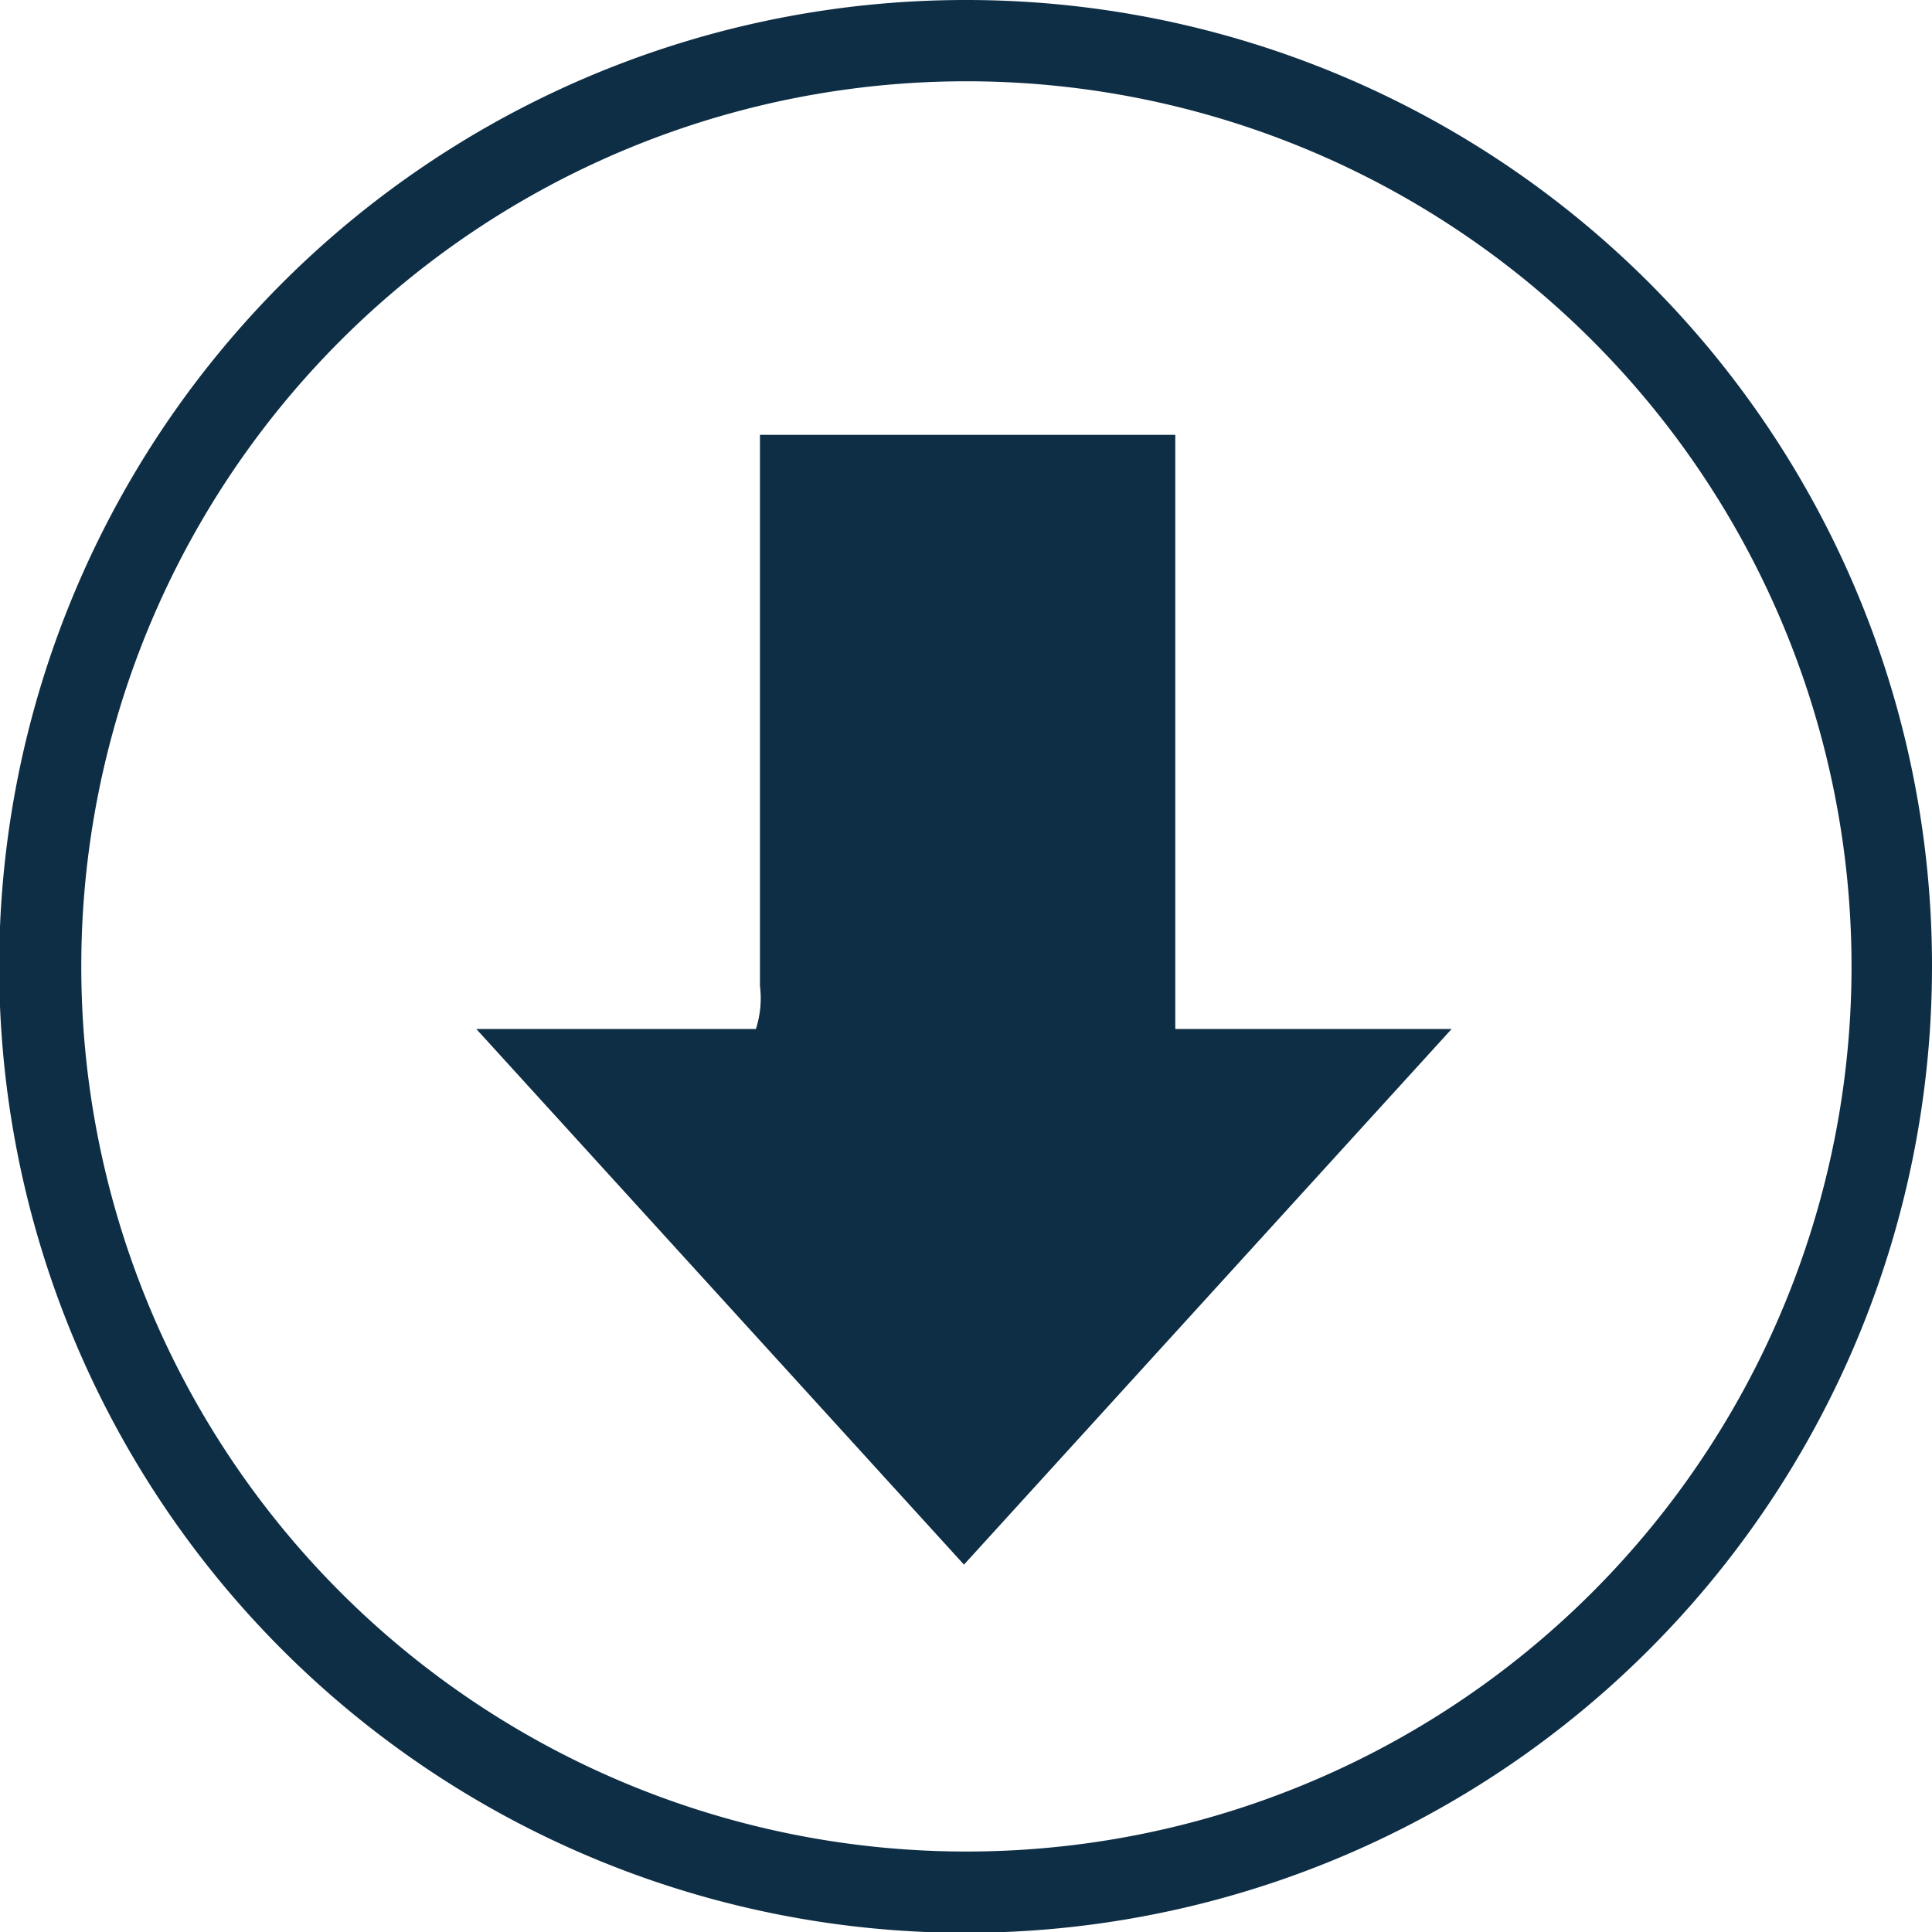
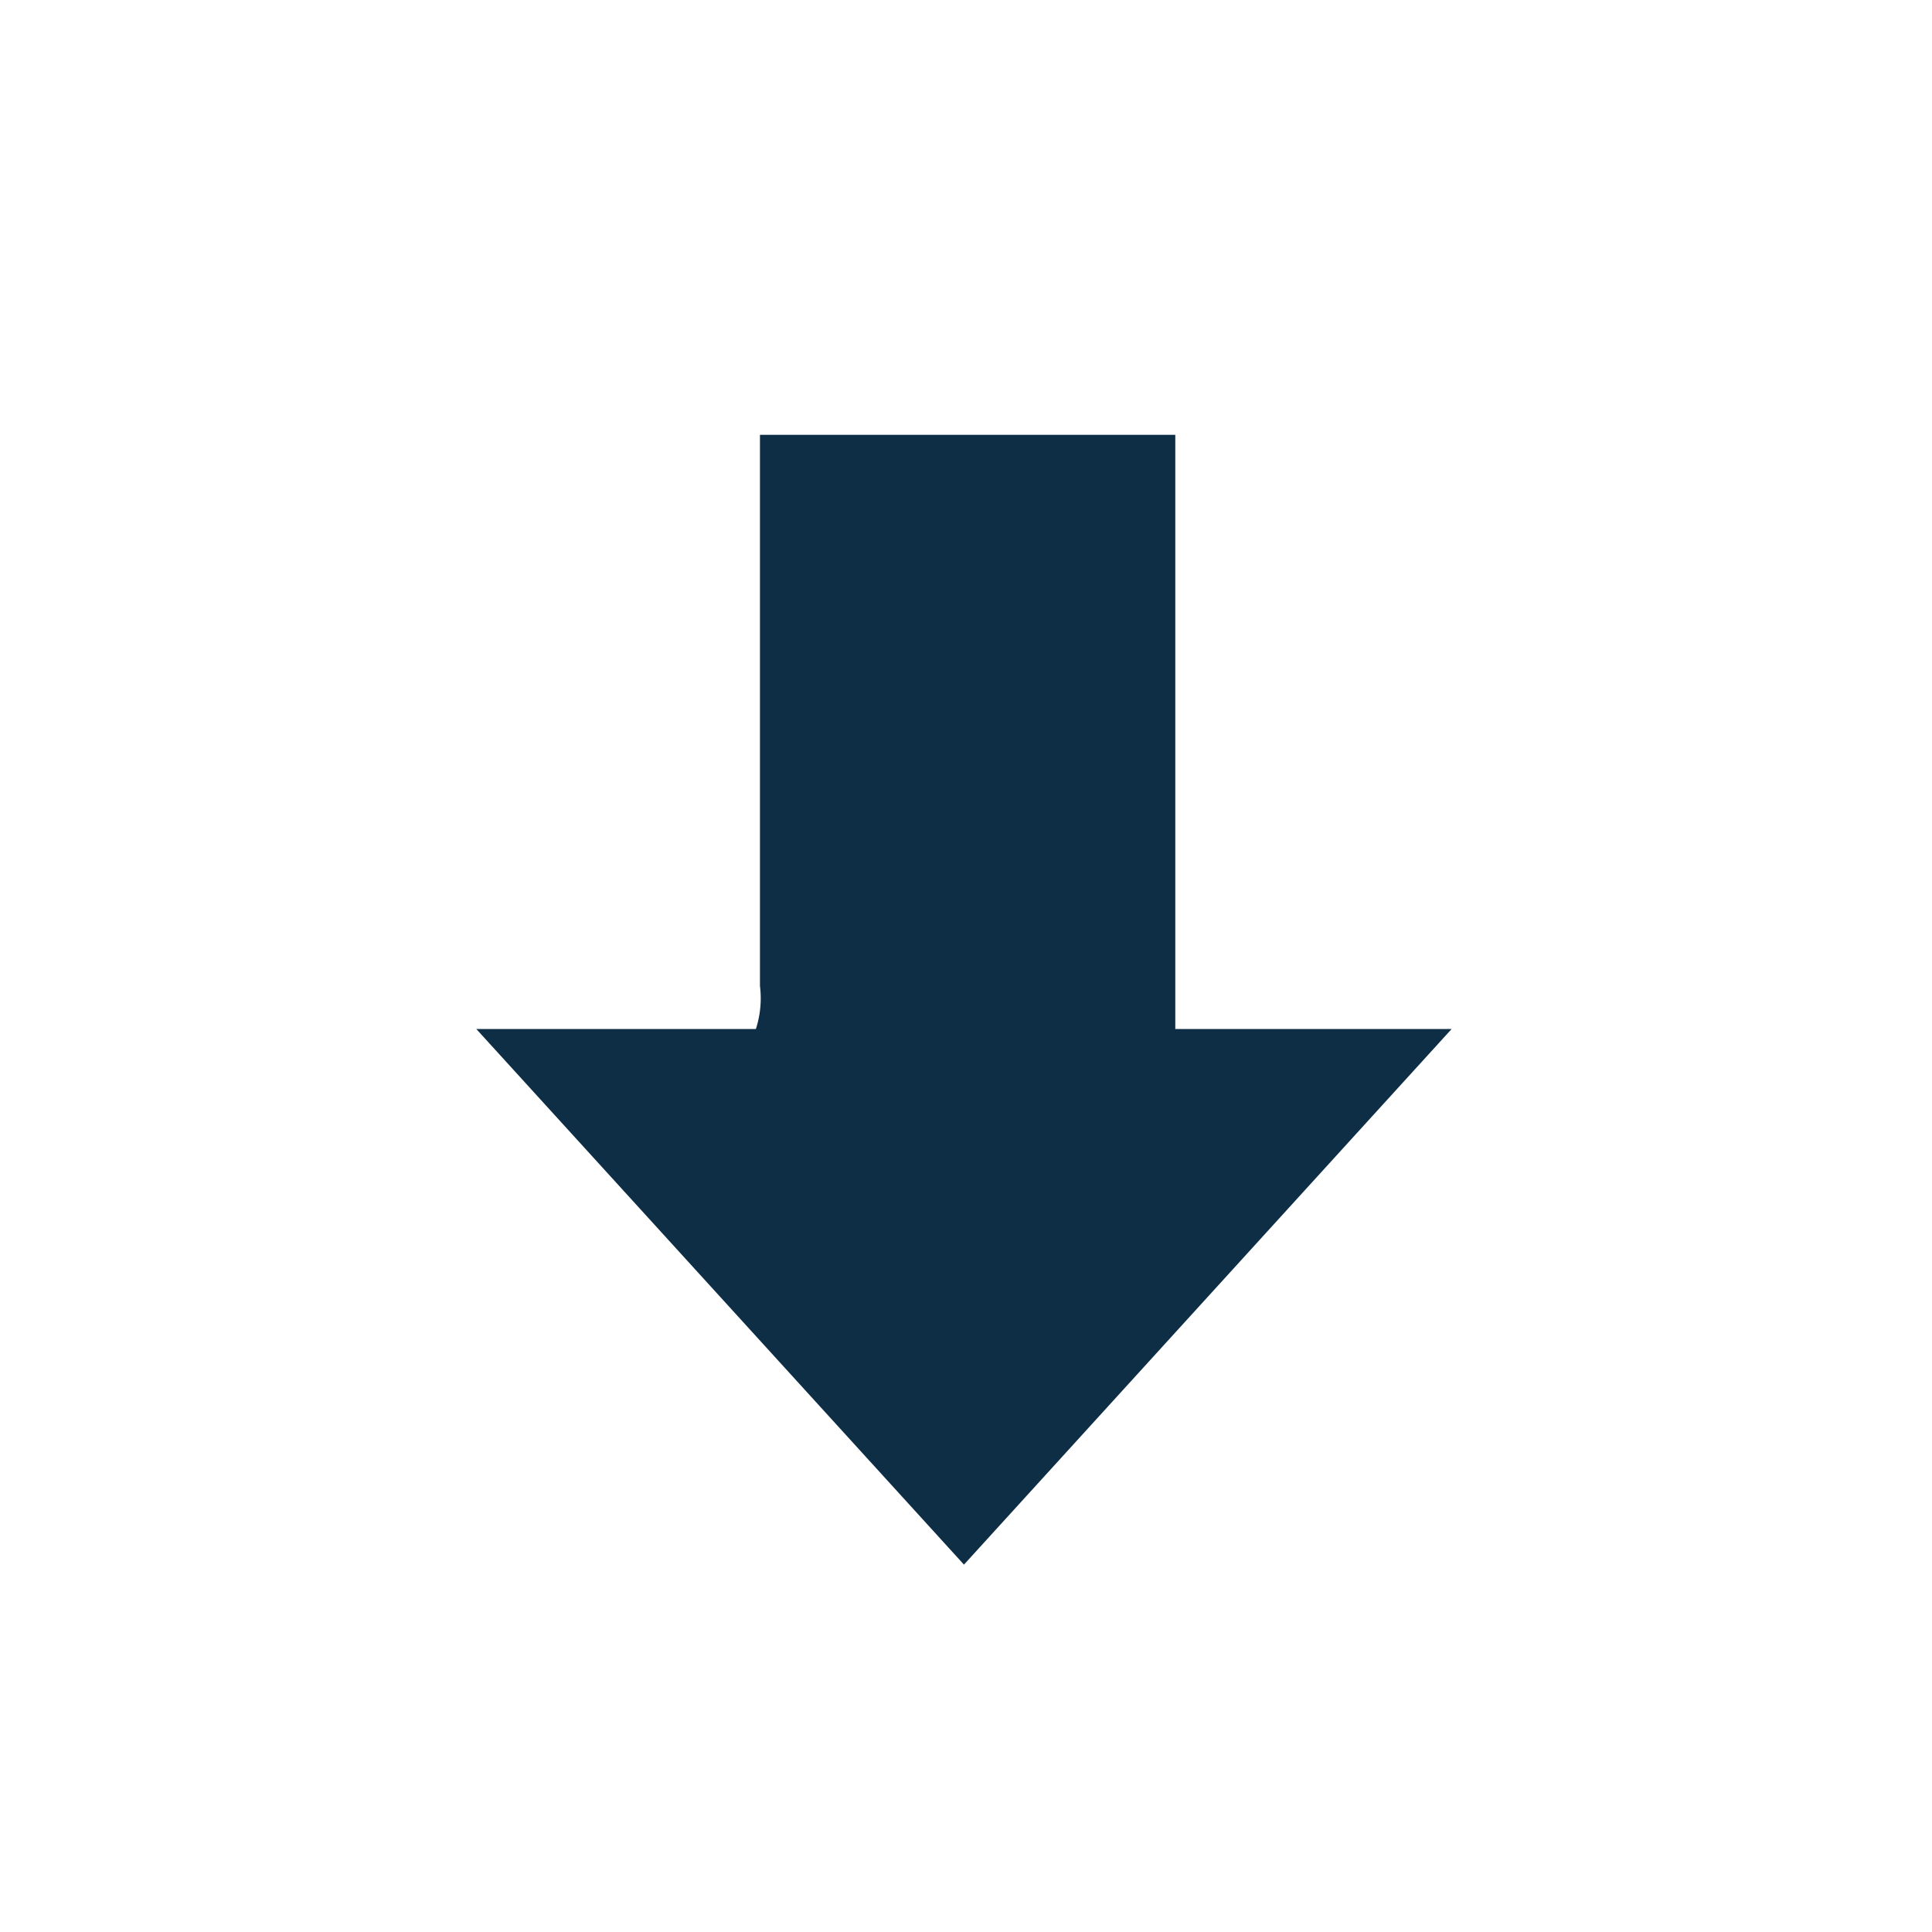
<svg xmlns="http://www.w3.org/2000/svg" viewBox="0 0 23.77 23.77">
  <defs>
    <style>.cls-1{fill:#0e2e46;}</style>
  </defs>
  <g id="Layer_2" data-name="Layer 2">
    <g id="Layer_1-2" data-name="Layer 1">
-       <path class="cls-1" d="M11.88,1A10.89,10.89,0,1,1,1,11.88,10.89,10.89,0,0,1,11.88,1m0-1A11.89,11.89,0,1,0,23.77,11.88,11.88,11.88,0,0,0,11.88,0Z" />
      <path class="cls-1" d="M14.46,12.66v-.5c0-1,0-3.68,0-6.81H9.35c0,3.11,0,5.8,0,6.78a1.23,1.23,0,0,1-.05.53H5.86l6,6.59,6-6.59Z" />
    </g>
  </g>
</svg>